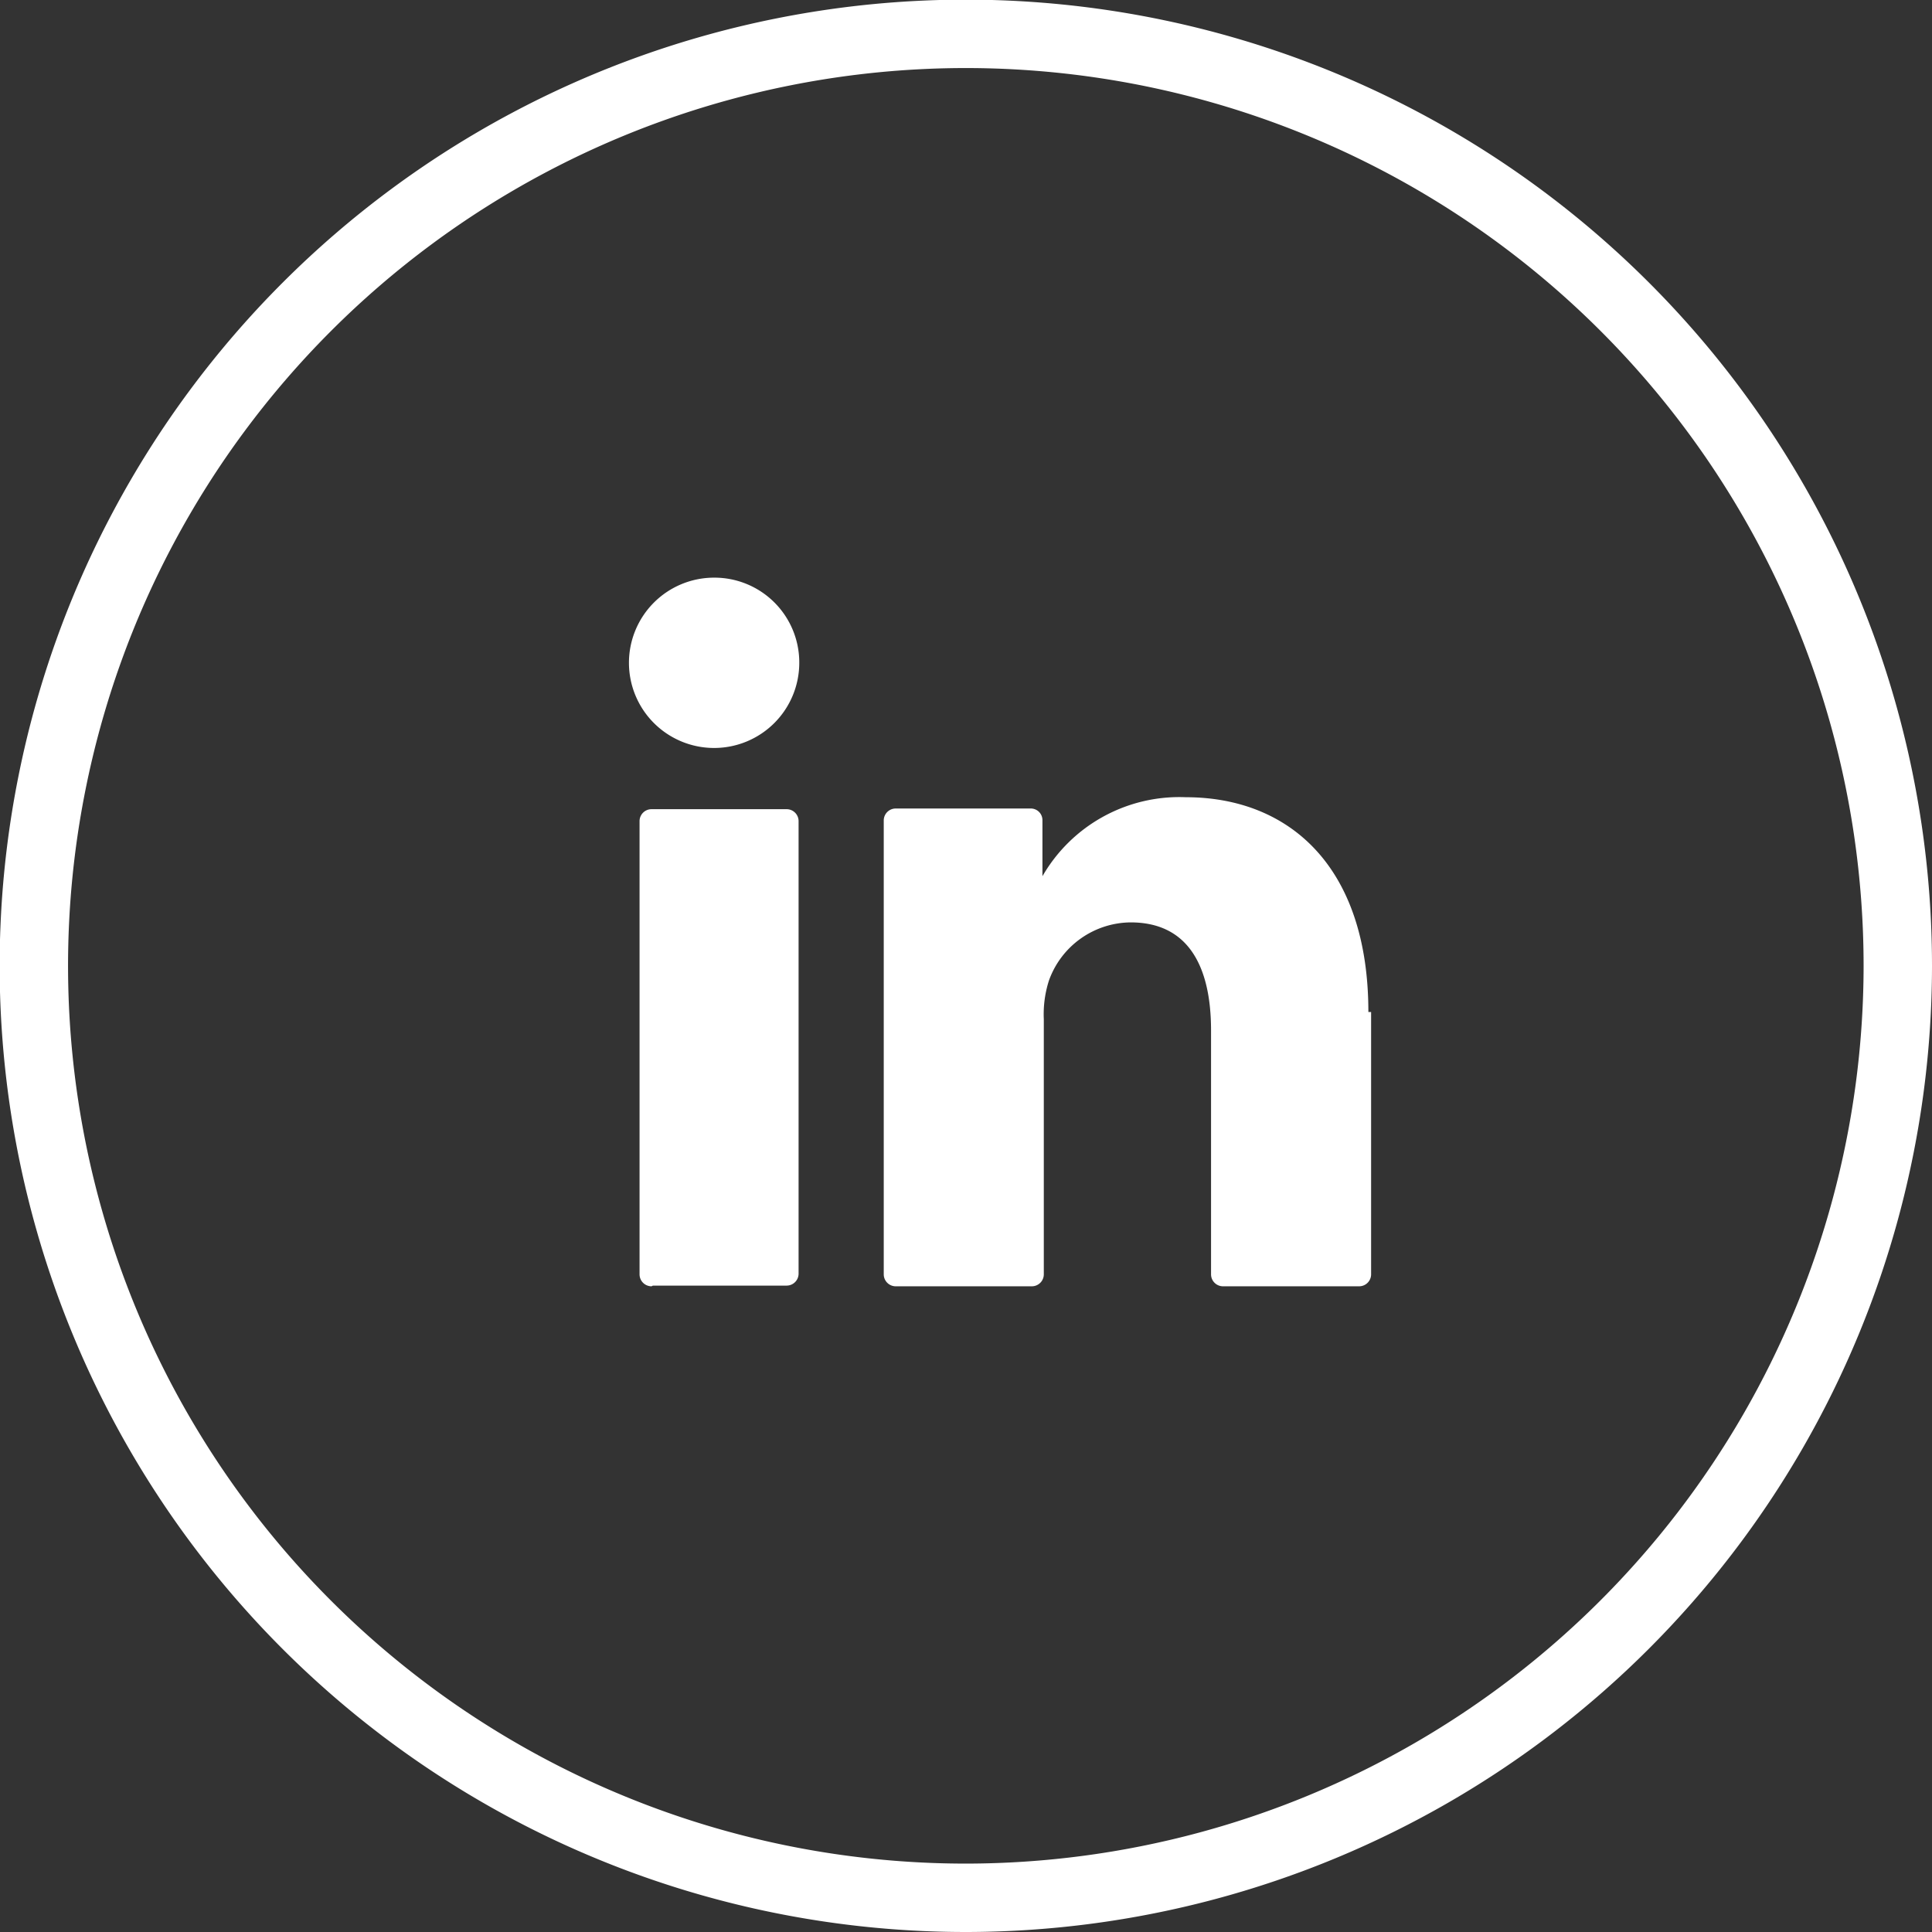
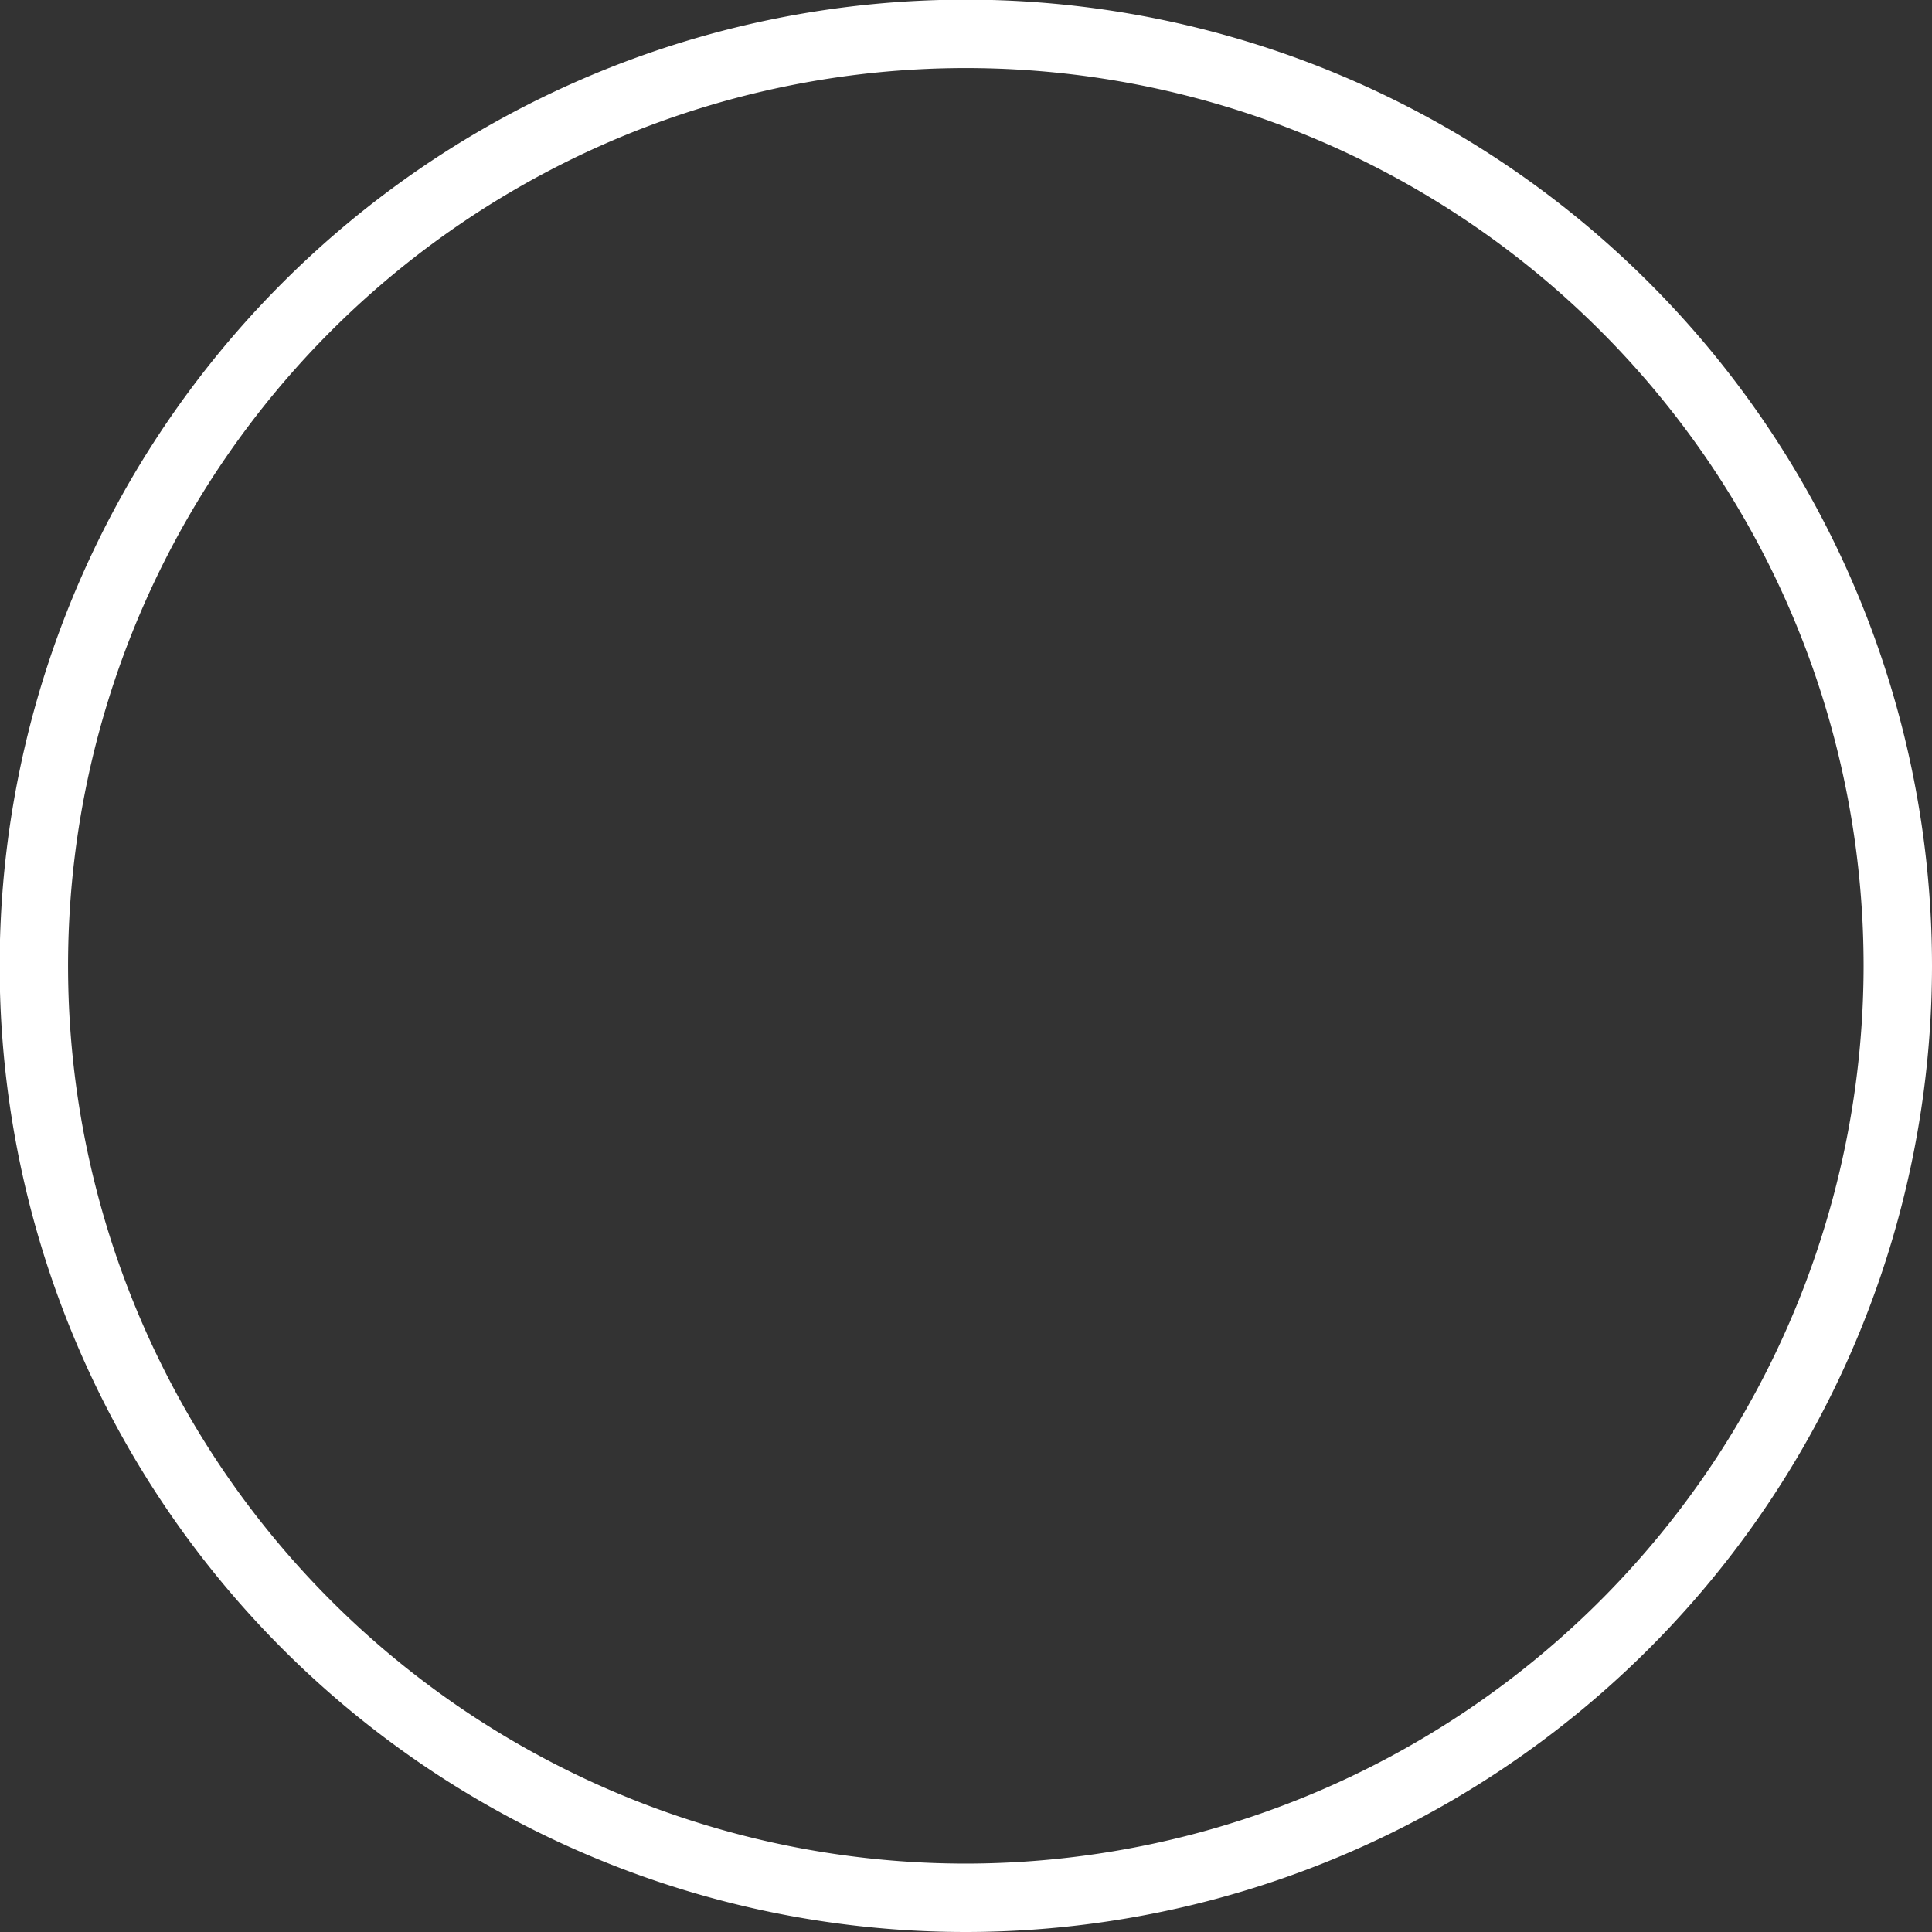
<svg xmlns="http://www.w3.org/2000/svg" viewBox="0 0 56.49 56.49">
  <rect x="0" y="0" width="56.49" height="56.49" fill="#333333" stroke="none" />
  <defs>
    <style>.cls-1{fill:none;stroke:#fff;stroke-miterlimit:10;stroke-width:2px;}.cls-2{fill:#fff;}</style>
  </defs>
  <g id="Capa_2" data-name="Capa 2">
    <g id="Design">
      <path class="cls-1" d="M28.25,55.49A27.25,27.25,0,1,1,55.49,28.25,27.27,27.27,0,0,1,28.25,55.49Z" />
-       <path class="cls-2" d="M40.09,29.59v7.67a.35.35,0,0,1-.34.35h-4a.35.35,0,0,1-.34-.35V30.13c0-1.88-.67-3.16-2.35-3.16a2.56,2.56,0,0,0-2.39,1.7,3.23,3.23,0,0,0-.15,1.13v7.46a.35.35,0,0,1-.34.35h-4a.35.35,0,0,1-.34-.35c0-1.9,0-11.11,0-13.28a.35.35,0,0,1,.35-.34h3.95a.34.34,0,0,1,.34.34v1.64l0,0h0v0a4.62,4.62,0,0,1,4.19-2.31c3,0,5.34,2,5.34,6.28Zm-21,8H23a.35.35,0,0,0,.35-.35V24a.35.35,0,0,0-.35-.34H19.05a.35.35,0,0,0-.35.34V37.26A.35.35,0,0,0,19.05,37.61Z" />
-       <path class="cls-2" d="M23.37,19.37a2.49,2.49,0,1,1-2.49-2.48A2.48,2.48,0,0,1,23.37,19.37Z" />
    </g>
  </g>
</svg>